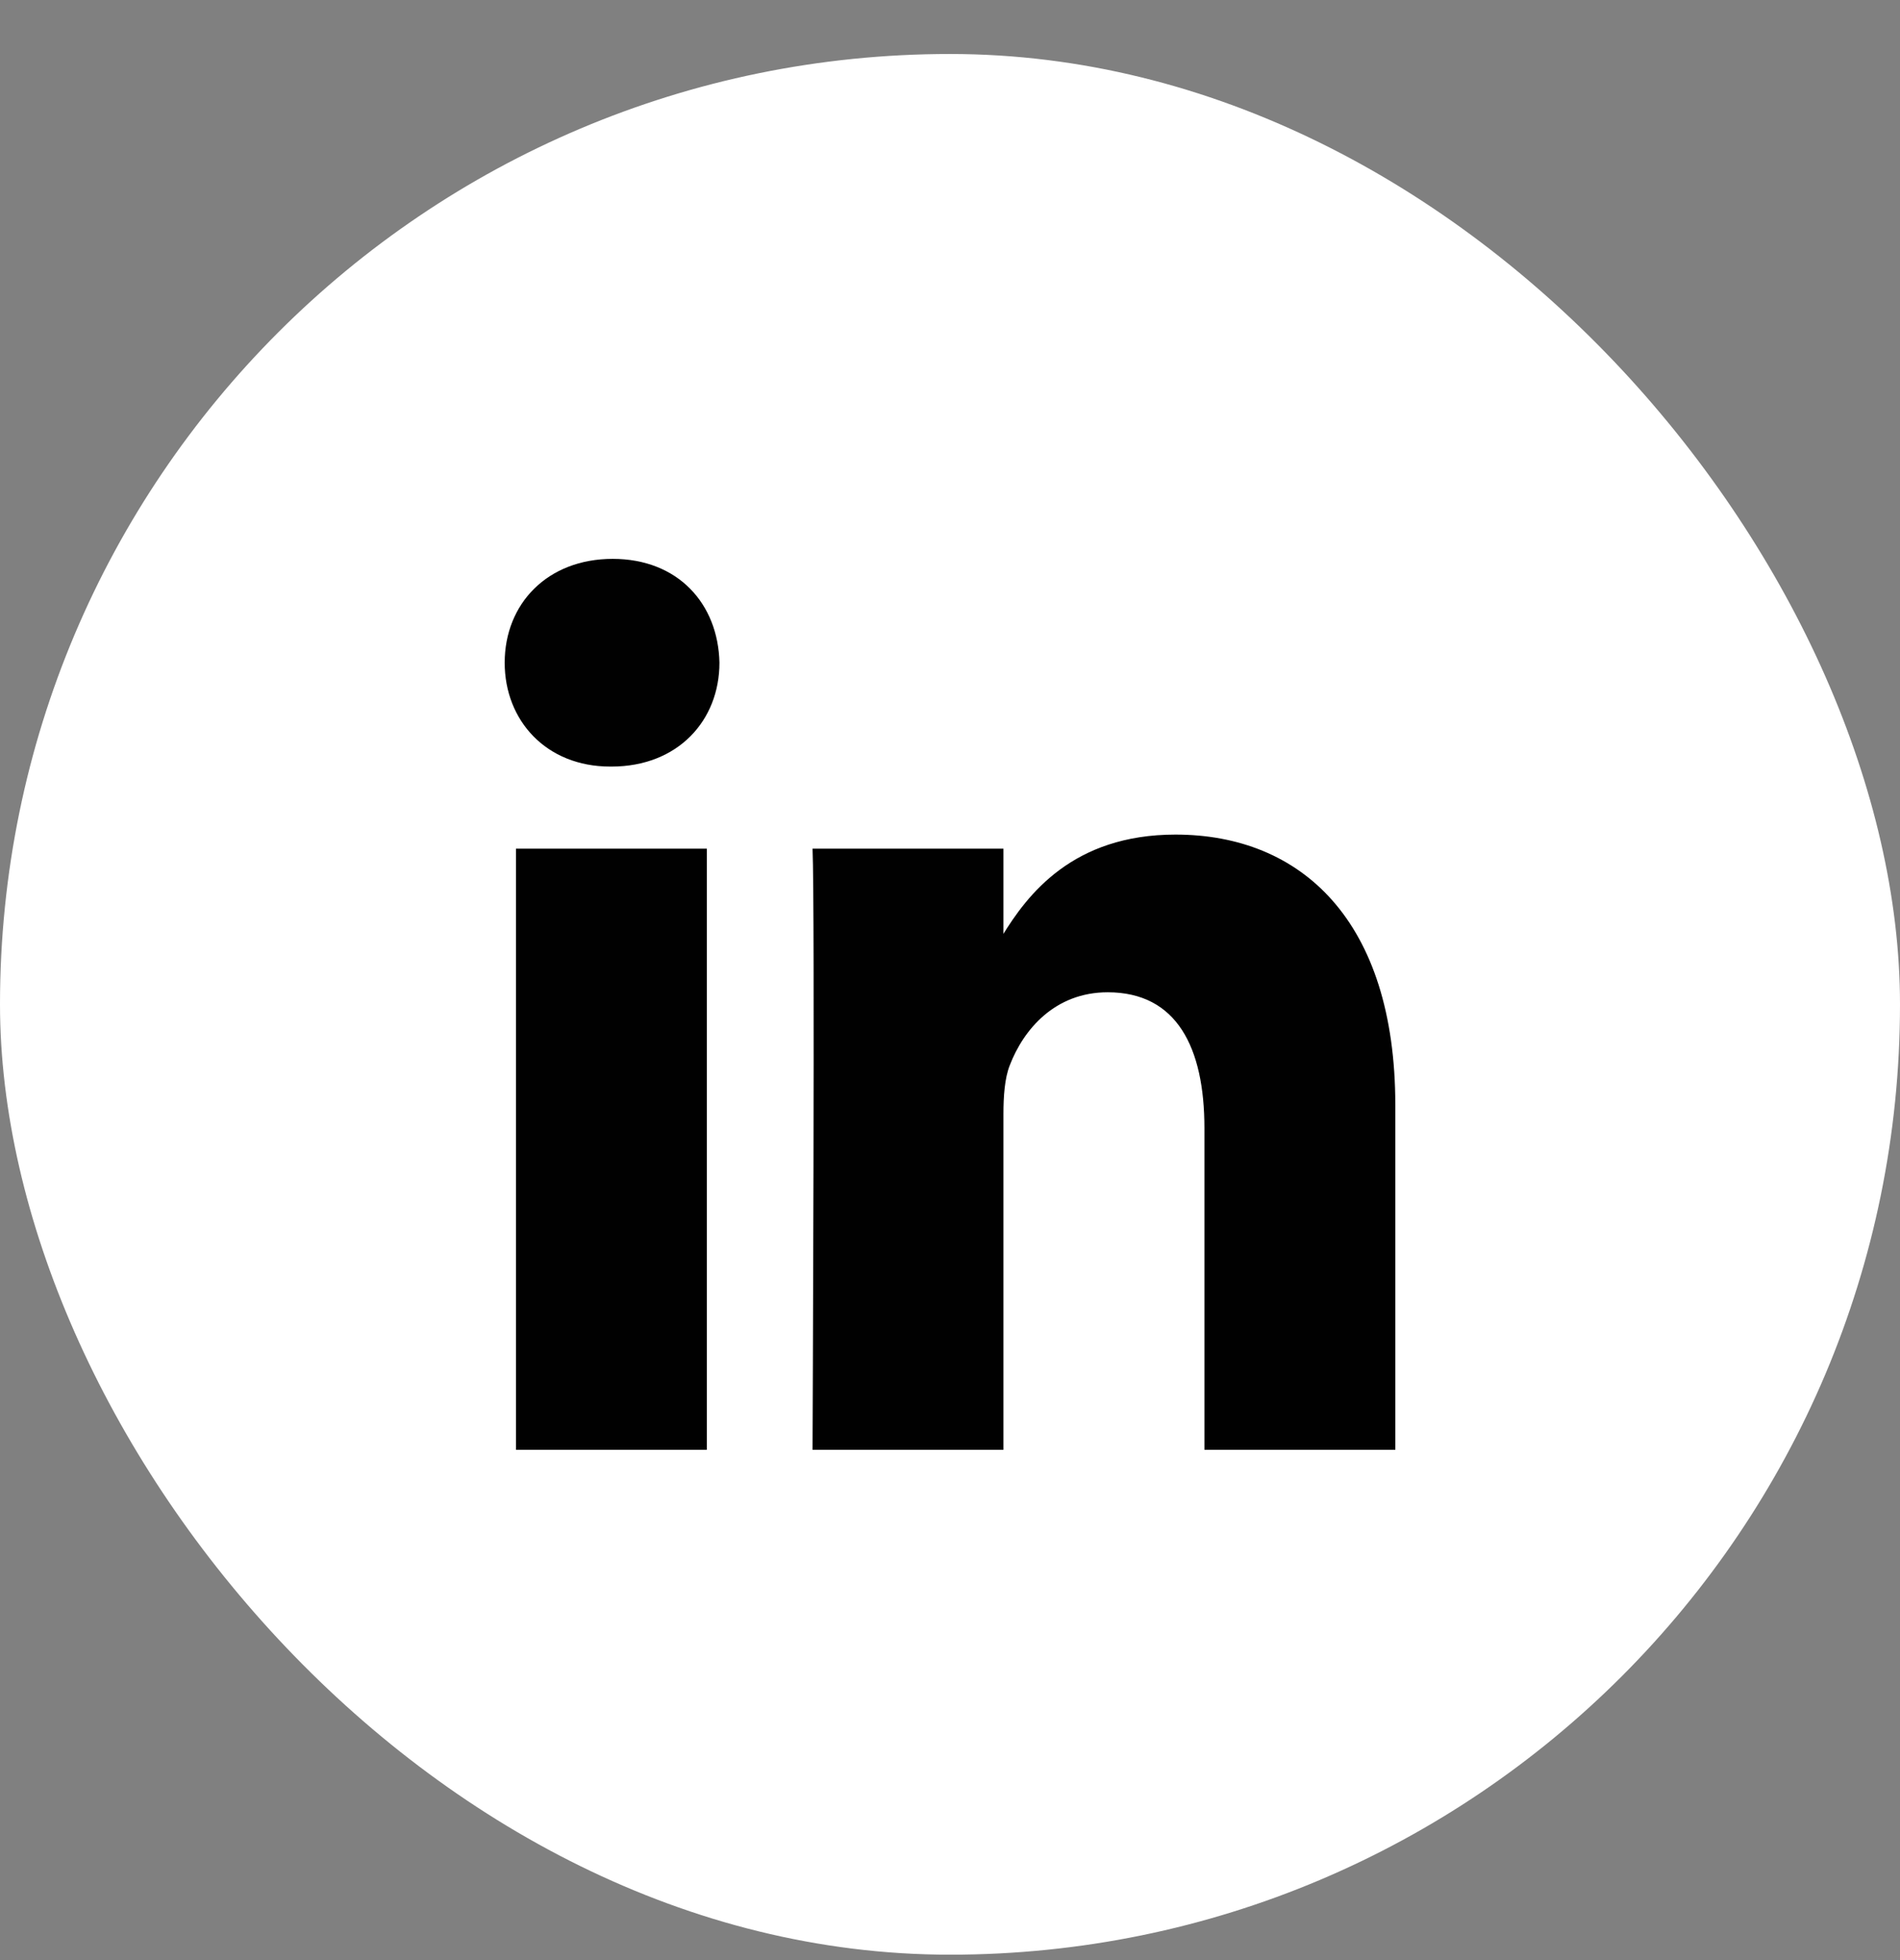
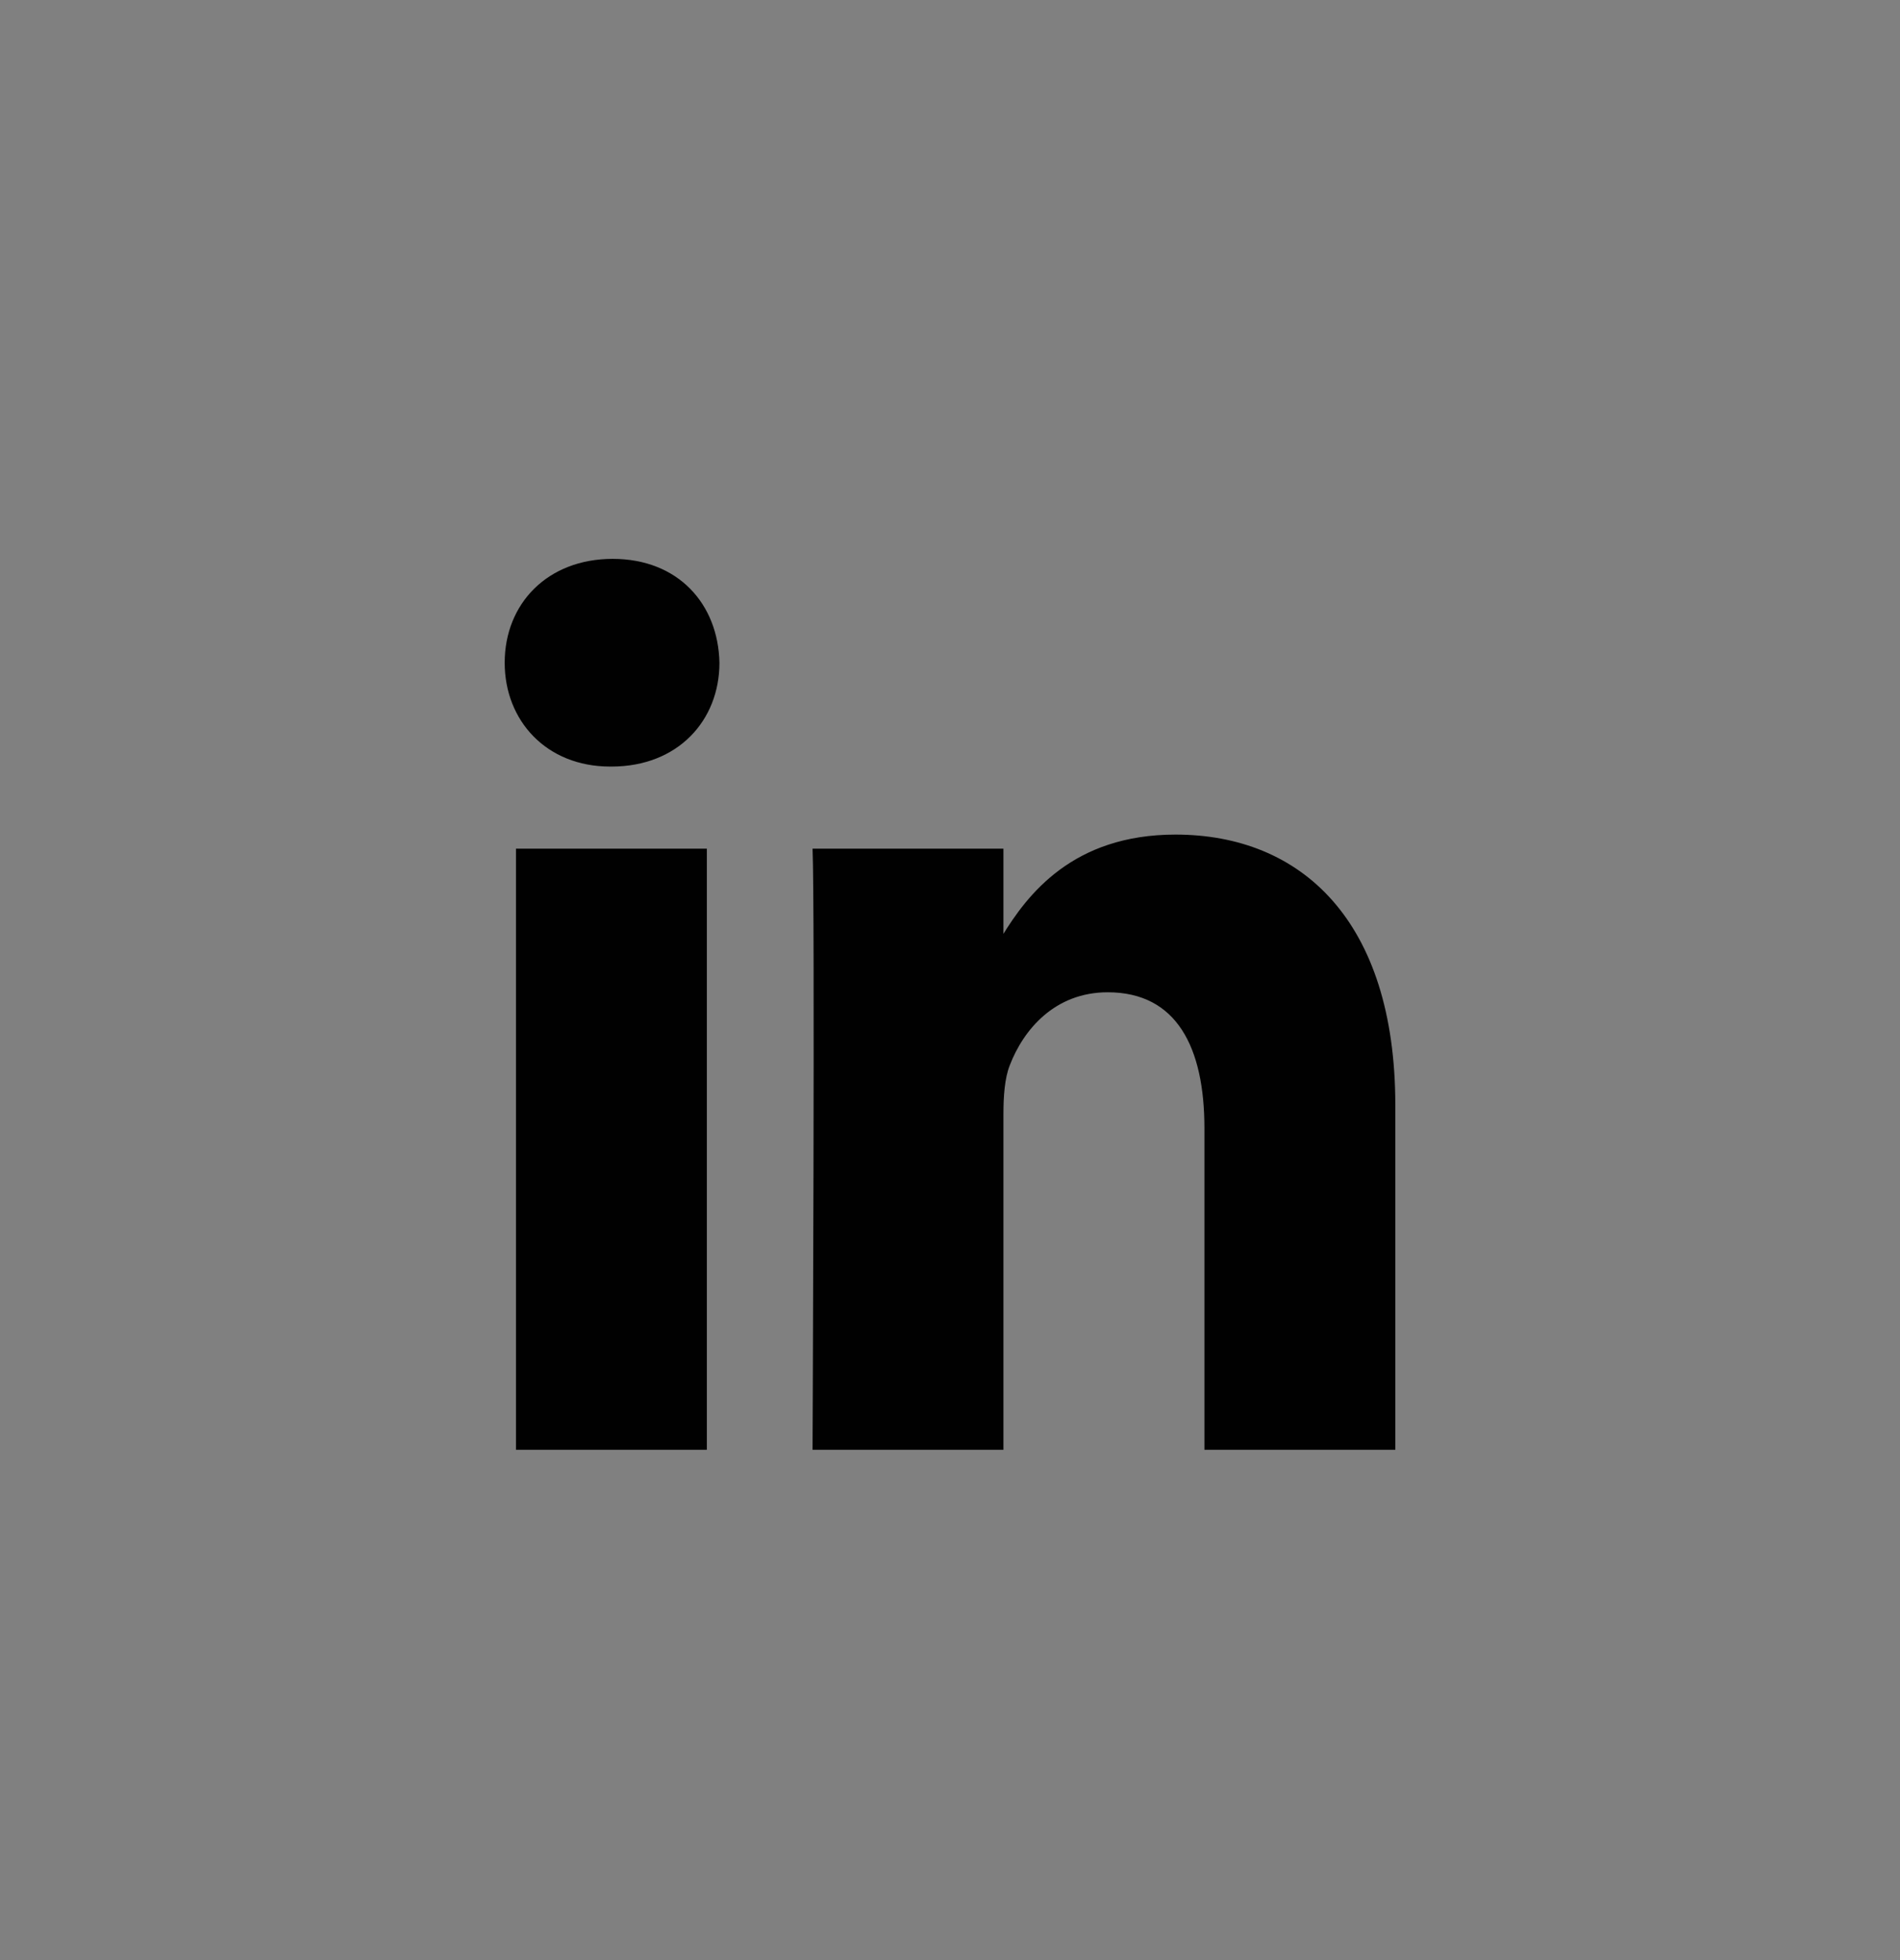
<svg xmlns="http://www.w3.org/2000/svg" width="32" height="33" viewBox="0 0 32 33" fill="none">
  <rect x="0" y="0" width="32" height="33" fill="#808080" stroke="none" />
-   <rect y="0.909" width="32" height="32" rx="16" fill="white" />
  <path d="M11.905 24.409V14.288H8.69V24.409H11.905H11.905ZM10.298 12.906C11.419 12.906 12.117 12.129 12.117 11.158C12.096 10.165 11.419 9.409 10.319 9.409C9.219 9.409 8.5 10.165 8.5 11.158C8.5 12.129 9.198 12.906 10.277 12.906H10.298L10.298 12.906ZM13.685 24.409H16.9V18.758C16.9 18.455 16.921 18.152 17.006 17.937C17.238 17.332 17.767 16.706 18.656 16.706C19.819 16.706 20.285 17.634 20.285 18.995V24.409H23.5V18.606C23.5 15.497 21.914 14.051 19.798 14.051C18.064 14.051 17.302 15.065 16.879 15.756H16.9V14.288H13.685C13.727 15.238 13.685 24.409 13.685 24.409L13.685 24.409Z" fill="#010101" />
</svg>